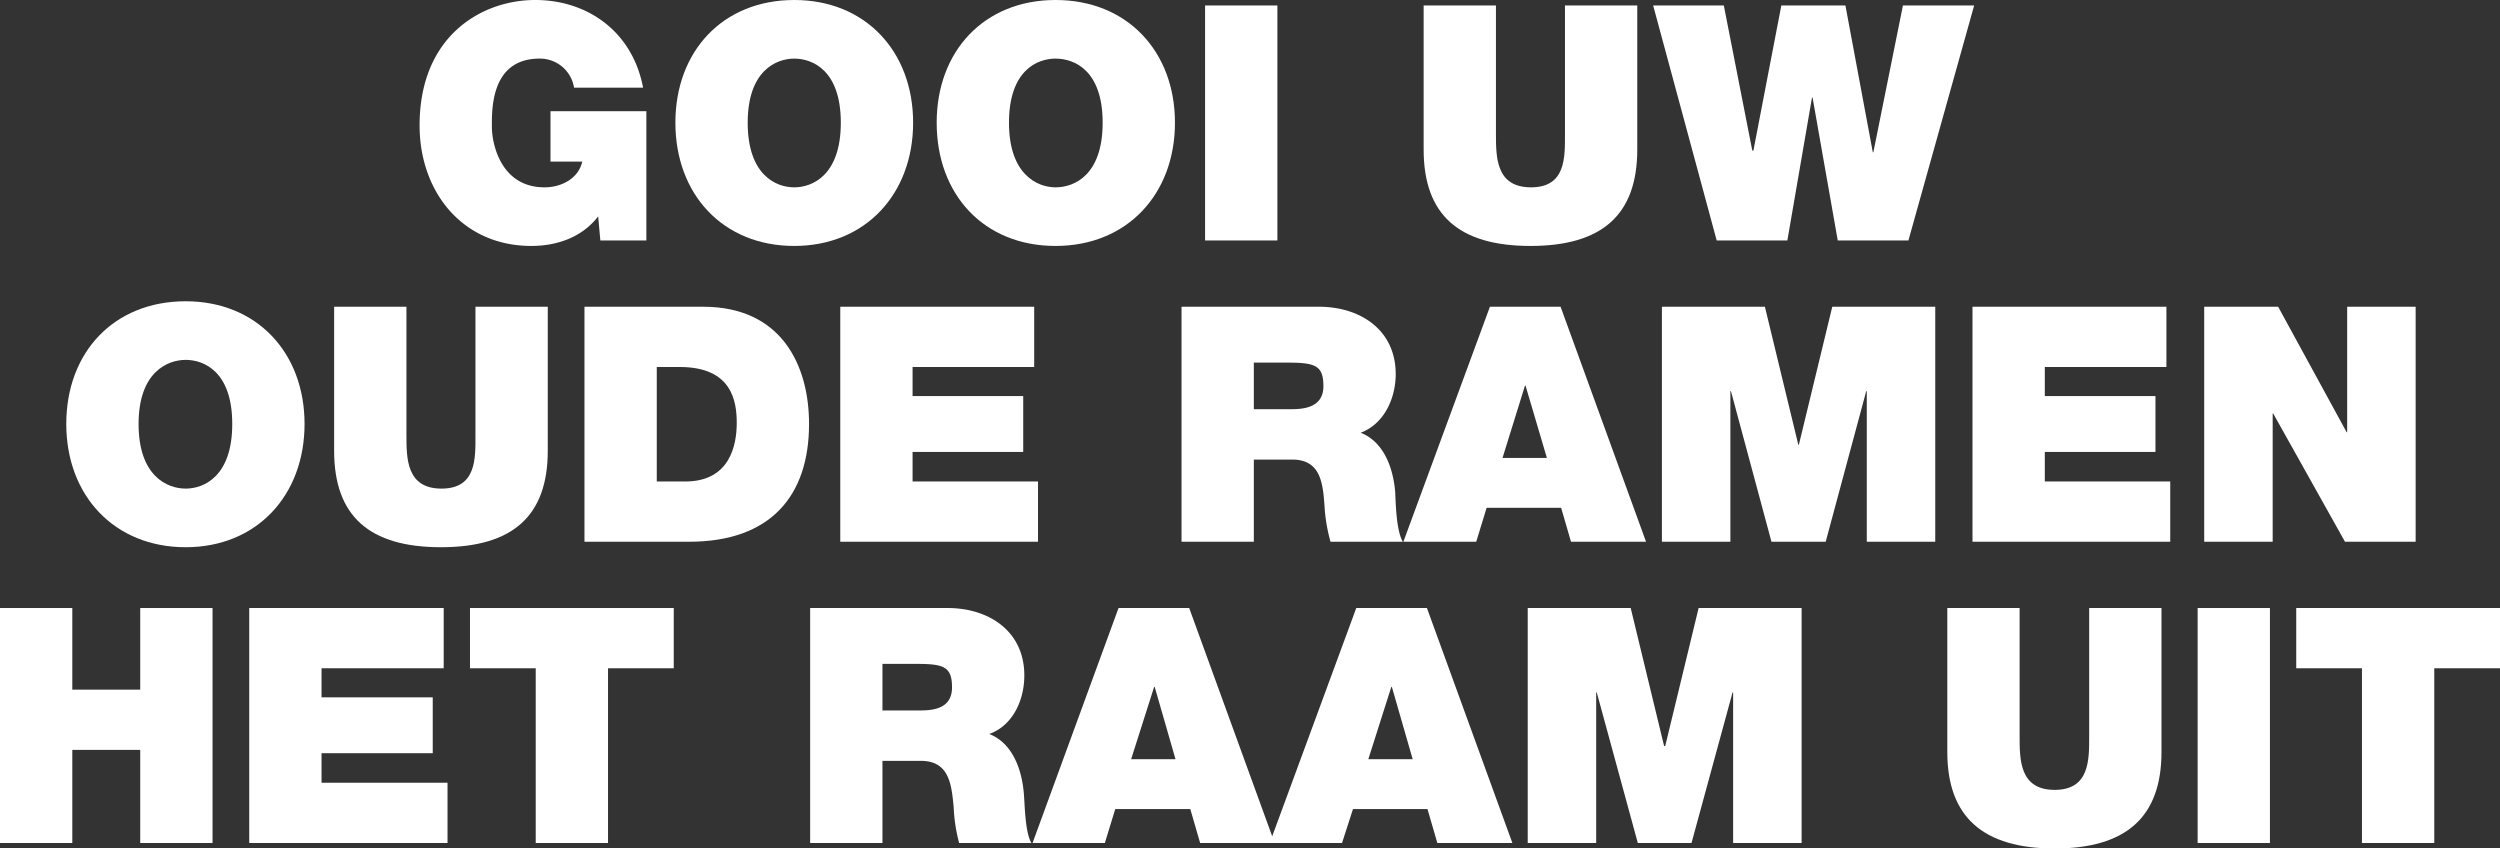
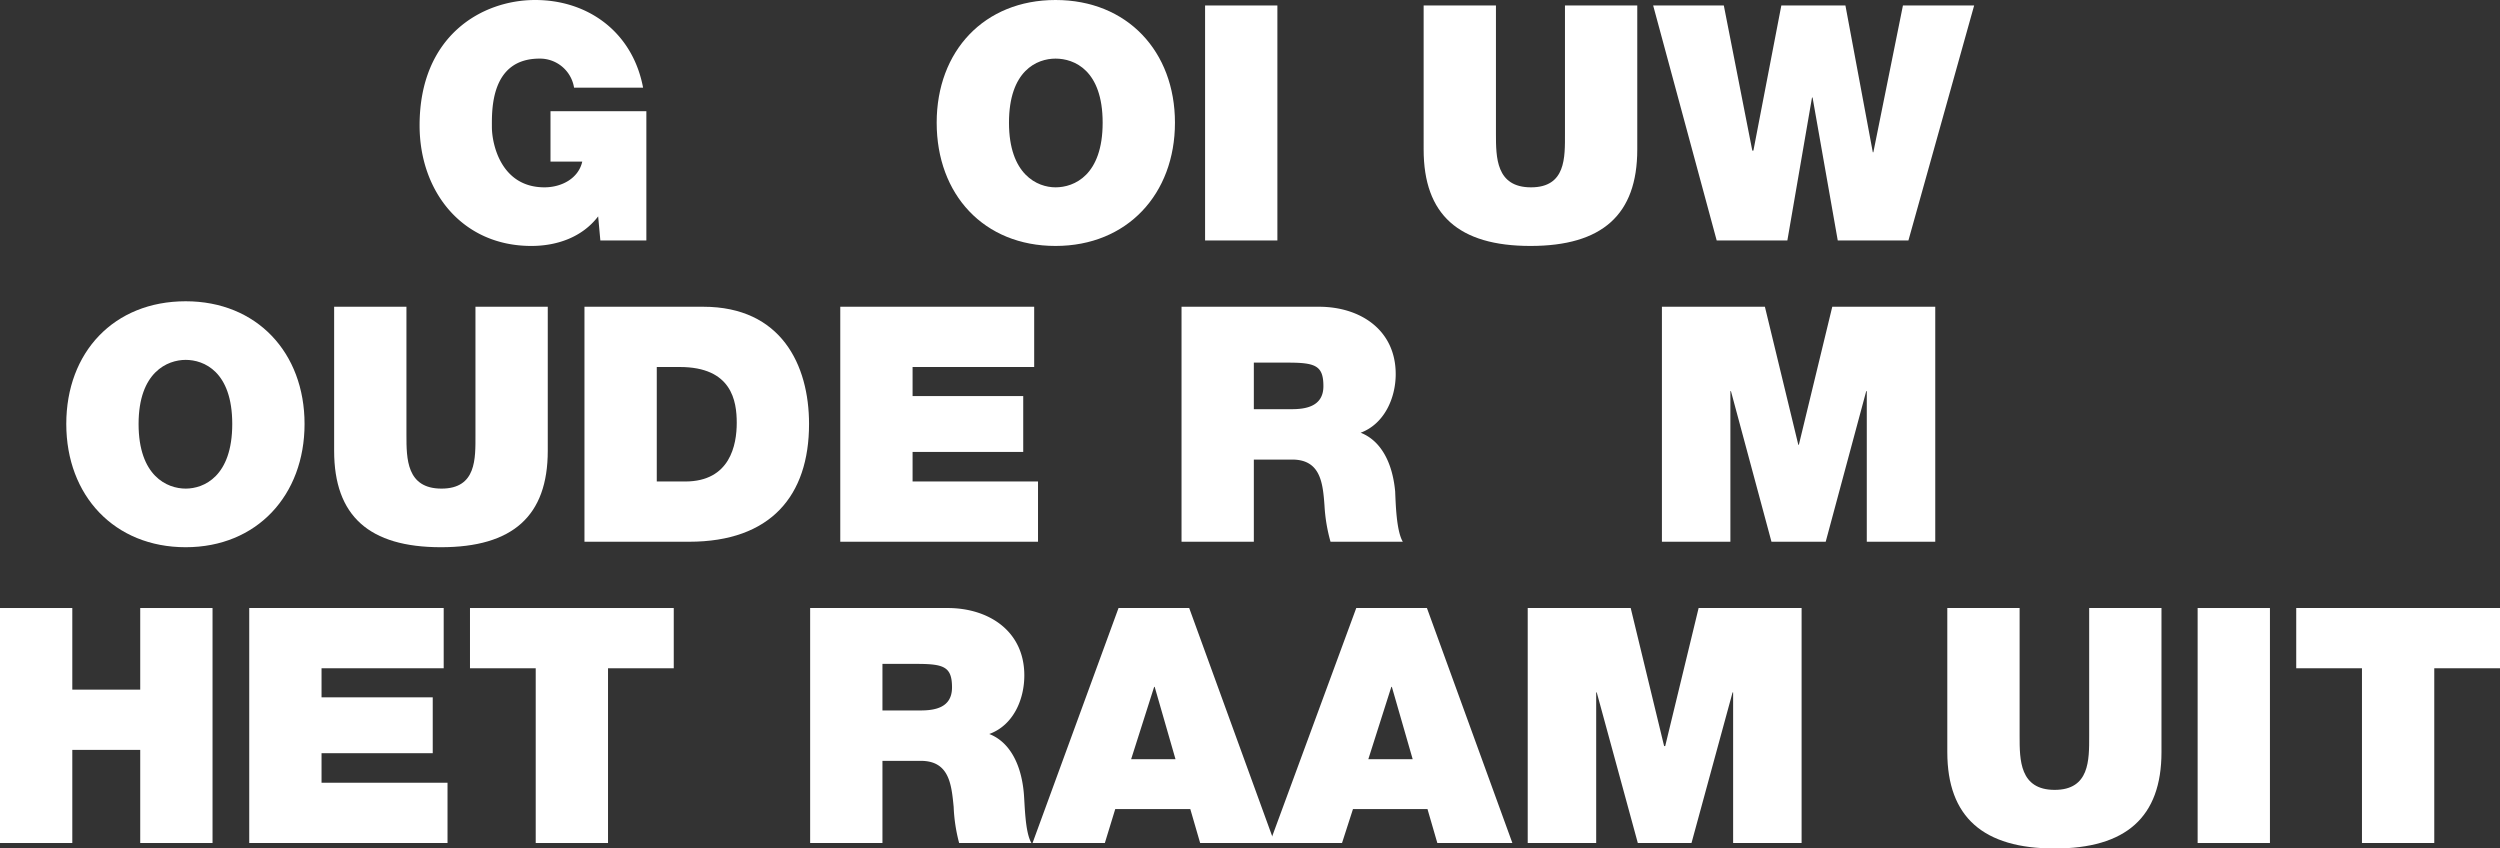
<svg xmlns="http://www.w3.org/2000/svg" viewBox="0 0 456.4 154.9" width="456.4" height="154.9" x="0" y="0">
  <rect x="0" y="0" width="456.4" height="154.9" fill="#333333" stroke="none" />
  <path d="M109.2,39.5c-2.9,3.8-7.5,5.4-12.2,5.4-12.6,0-20.4-9.9-20.4-22C76.6,6.5,88,0,97.7,0s17.8,5.9,19.7,16H104.8a6.3,6.3,0,0,0-6.3-5.3c-9,0-8.7,9.5-8.7,12.5s1.6,11,9.6,11c3.1,0,6.2-1.6,6.9-4.7h-5.8V20.3H118V43.9h-8.4Z" style="fill:#fff" />
-   <path d="M145,0c13,0,21.7,9.4,21.7,22.4S158,44.9,145,44.9s-21.7-9.4-21.7-22.5S132,0,145,0Zm0,34.2c3.3,0,8.5-2.2,8.5-11.8s-5.2-11.7-8.5-11.7-8.5,2.2-8.5,11.7S141.6,34.2,145,34.2Z" style="fill:#fff" />
  <path d="M192.7,0c13.1,0,21.8,9.4,21.8,22.4s-8.7,22.5-21.8,22.5S171,35.5,171,22.4,179.7,0,192.7,0Zm0,34.2c3.4,0,8.6-2.2,8.6-11.8s-5.2-11.7-8.6-11.7-8.5,2.2-8.5,11.7S189.4,34.2,192.7,34.2Z" style="fill:#fff" />
  <path d="M220,1h13.2V43.9H220Z" style="fill:#fff" />
  <path d="M298.9,27.3c0,11.9-6.4,17.6-19.5,17.6s-19.5-5.7-19.5-17.6V1h13.2V24.4c0,4.3,0,9.8,6.4,9.8s6.2-5.5,6.2-9.8V1h13.2Z" style="fill:#fff" />
  <path d="M348.4,43.9H335.5l-4.6-26.1h-.1l-4.5,26.1H313.4L301.8,1h12.9l5.2,26.5h.2L325.2,1h11.7l5,26.8h.1L347.4,1h13Z" style="fill:#fff" />
  <path d="M33.9,55c13,0,21.7,9.4,21.7,22.4S46.9,99.9,33.9,99.9,12.1,90.5,12.1,77.4,20.8,55,33.9,55Zm0,34.2c3.3,0,8.5-2.2,8.5-11.8s-5.2-11.7-8.5-11.7-8.6,2.2-8.6,11.7S30.5,89.2,33.9,89.2Z" style="fill:#fff" />
  <path d="M100,82.3c0,11.9-6.4,17.6-19.5,17.6S61,94.2,61,82.3V56H74.2V79.4c0,4.3,0,9.8,6.4,9.8s6.2-5.5,6.2-9.8V56H100Z" style="fill:#fff" />
  <path d="M106.7,56h21.7c14.2,0,19.3,10.6,19.3,21.4,0,13.1-7,21.5-21.9,21.5H106.7Zm13.2,31.9h5.2c8.2,0,9.4-6.7,9.4-10.7S133.6,67,124.1,67h-4.2Z" style="fill:#fff" />
  <path d="M153.4,56h35.4V67H166.6v5.3h20.2V82.5H166.6v5.4h22.9v11H153.4Z" style="fill:#fff" />
  <path d="M215.7,56h25.1c7.5,0,14,4.2,14,12.3,0,4.4-2.1,9.1-6.4,10.7,3.6,1.4,5.8,5.3,6.3,10.7.1,2.1.2,7.2,1.4,9.2H242.9a30.3,30.3,0,0,1-1.1-6.6c-.3-4.1-.7-8.4-5.9-8.4h-7v15H215.7Zm13.2,18.7h6.9c2.4,0,5.8-.4,5.8-4.2s-1.5-4.3-6.6-4.3h-6.1Z" style="fill:#fff" />
-   <path d="M272,56h12.9l15.6,42.9H286.8L285,92.7H271.4l-1.9,6.2H256.2Zm10.4,27.6-3.9-13.2h-.1l-4.1,13.2Z" style="fill:#fff" />
  <path d="M303.4,56h18.8l6.1,25.2h.1L334.5,56h18.8V98.9H340.8V71.4h-.1l-7.4,27.5h-9.9L316,71.4h-.1V98.9H303.4Z" style="fill:#fff" />
-   <path d="M360.1,56h35.4V67H373.3v5.3h20.2V82.5H373.3v5.4h22.9v11H360.1Z" style="fill:#fff" />
-   <path d="M402.4,56h13.5l12.5,22.9h.1V56H441V98.9H428.1L415,75.5h-.1V98.9H402.4Z" style="fill:#fff" />
  <path d="M0,111H13.2v14.9H25.6V111H38.8v42.9H25.6v-17H13.2v17H0Z" style="fill:#fff" />
  <path d="M45.5,111H81v11H58.7v5.3H79v10.2H58.7v5.4h23v11H45.5Z" style="fill:#fff" />
  <path d="M97.8,122h-12V111H123v11H111v31.9H97.8Z" style="fill:#fff" />
  <path d="M147.9,111H173c7.5,0,14,4.2,14,12.3,0,4.4-2,9.1-6.4,10.7,3.6,1.4,5.8,5.3,6.3,10.7.2,2.1.2,7.2,1.4,9.2H175.1a30.1,30.1,0,0,1-1-6.6c-.4-4.1-.8-8.4-6-8.4h-7v15H147.9Zm13.2,18.7H168c2.5,0,5.8-.4,5.8-4.2s-1.5-4.3-6.5-4.3h-6.2Z" style="fill:#fff" />
  <path d="M204.2,111h12.9l15.6,42.9H219.1l-1.8-6.2H203.6l-1.9,6.2H188.5Zm10.4,27.6-3.8-13.2h-.1l-4.2,13.2Z" style="fill:#fff" />
  <path d="M247.6,111h12.9l15.6,42.9H262.4l-1.8-6.2H247l-2,6.2H231.8Zm10.3,27.6-3.8-13.2H254l-4.2,13.2Z" style="fill:#fff" />
  <path d="M278.9,111h18.8l6.1,25.2h.2l6.1-25.2h18.8v42.9H316.4V126.4h-.1l-7.5,27.5H299l-7.5-27.5h-.1v27.5H278.9Z" style="fill:#fff" />
  <path d="M394.6,137.3c0,11.9-6.5,17.6-19.5,17.6s-19.6-5.7-19.6-17.6V111h13.2v23.4c0,4.3,0,9.8,6.4,9.8s6.3-5.5,6.3-9.8V111h13.2Z" style="fill:#fff" />
  <path d="M401.2,111h13.2v42.9H401.2Z" style="fill:#fff" />
  <path d="M431.2,122h-12V111h37.2v11h-12v31.9H431.2Z" style="fill:#fff" />
</svg>